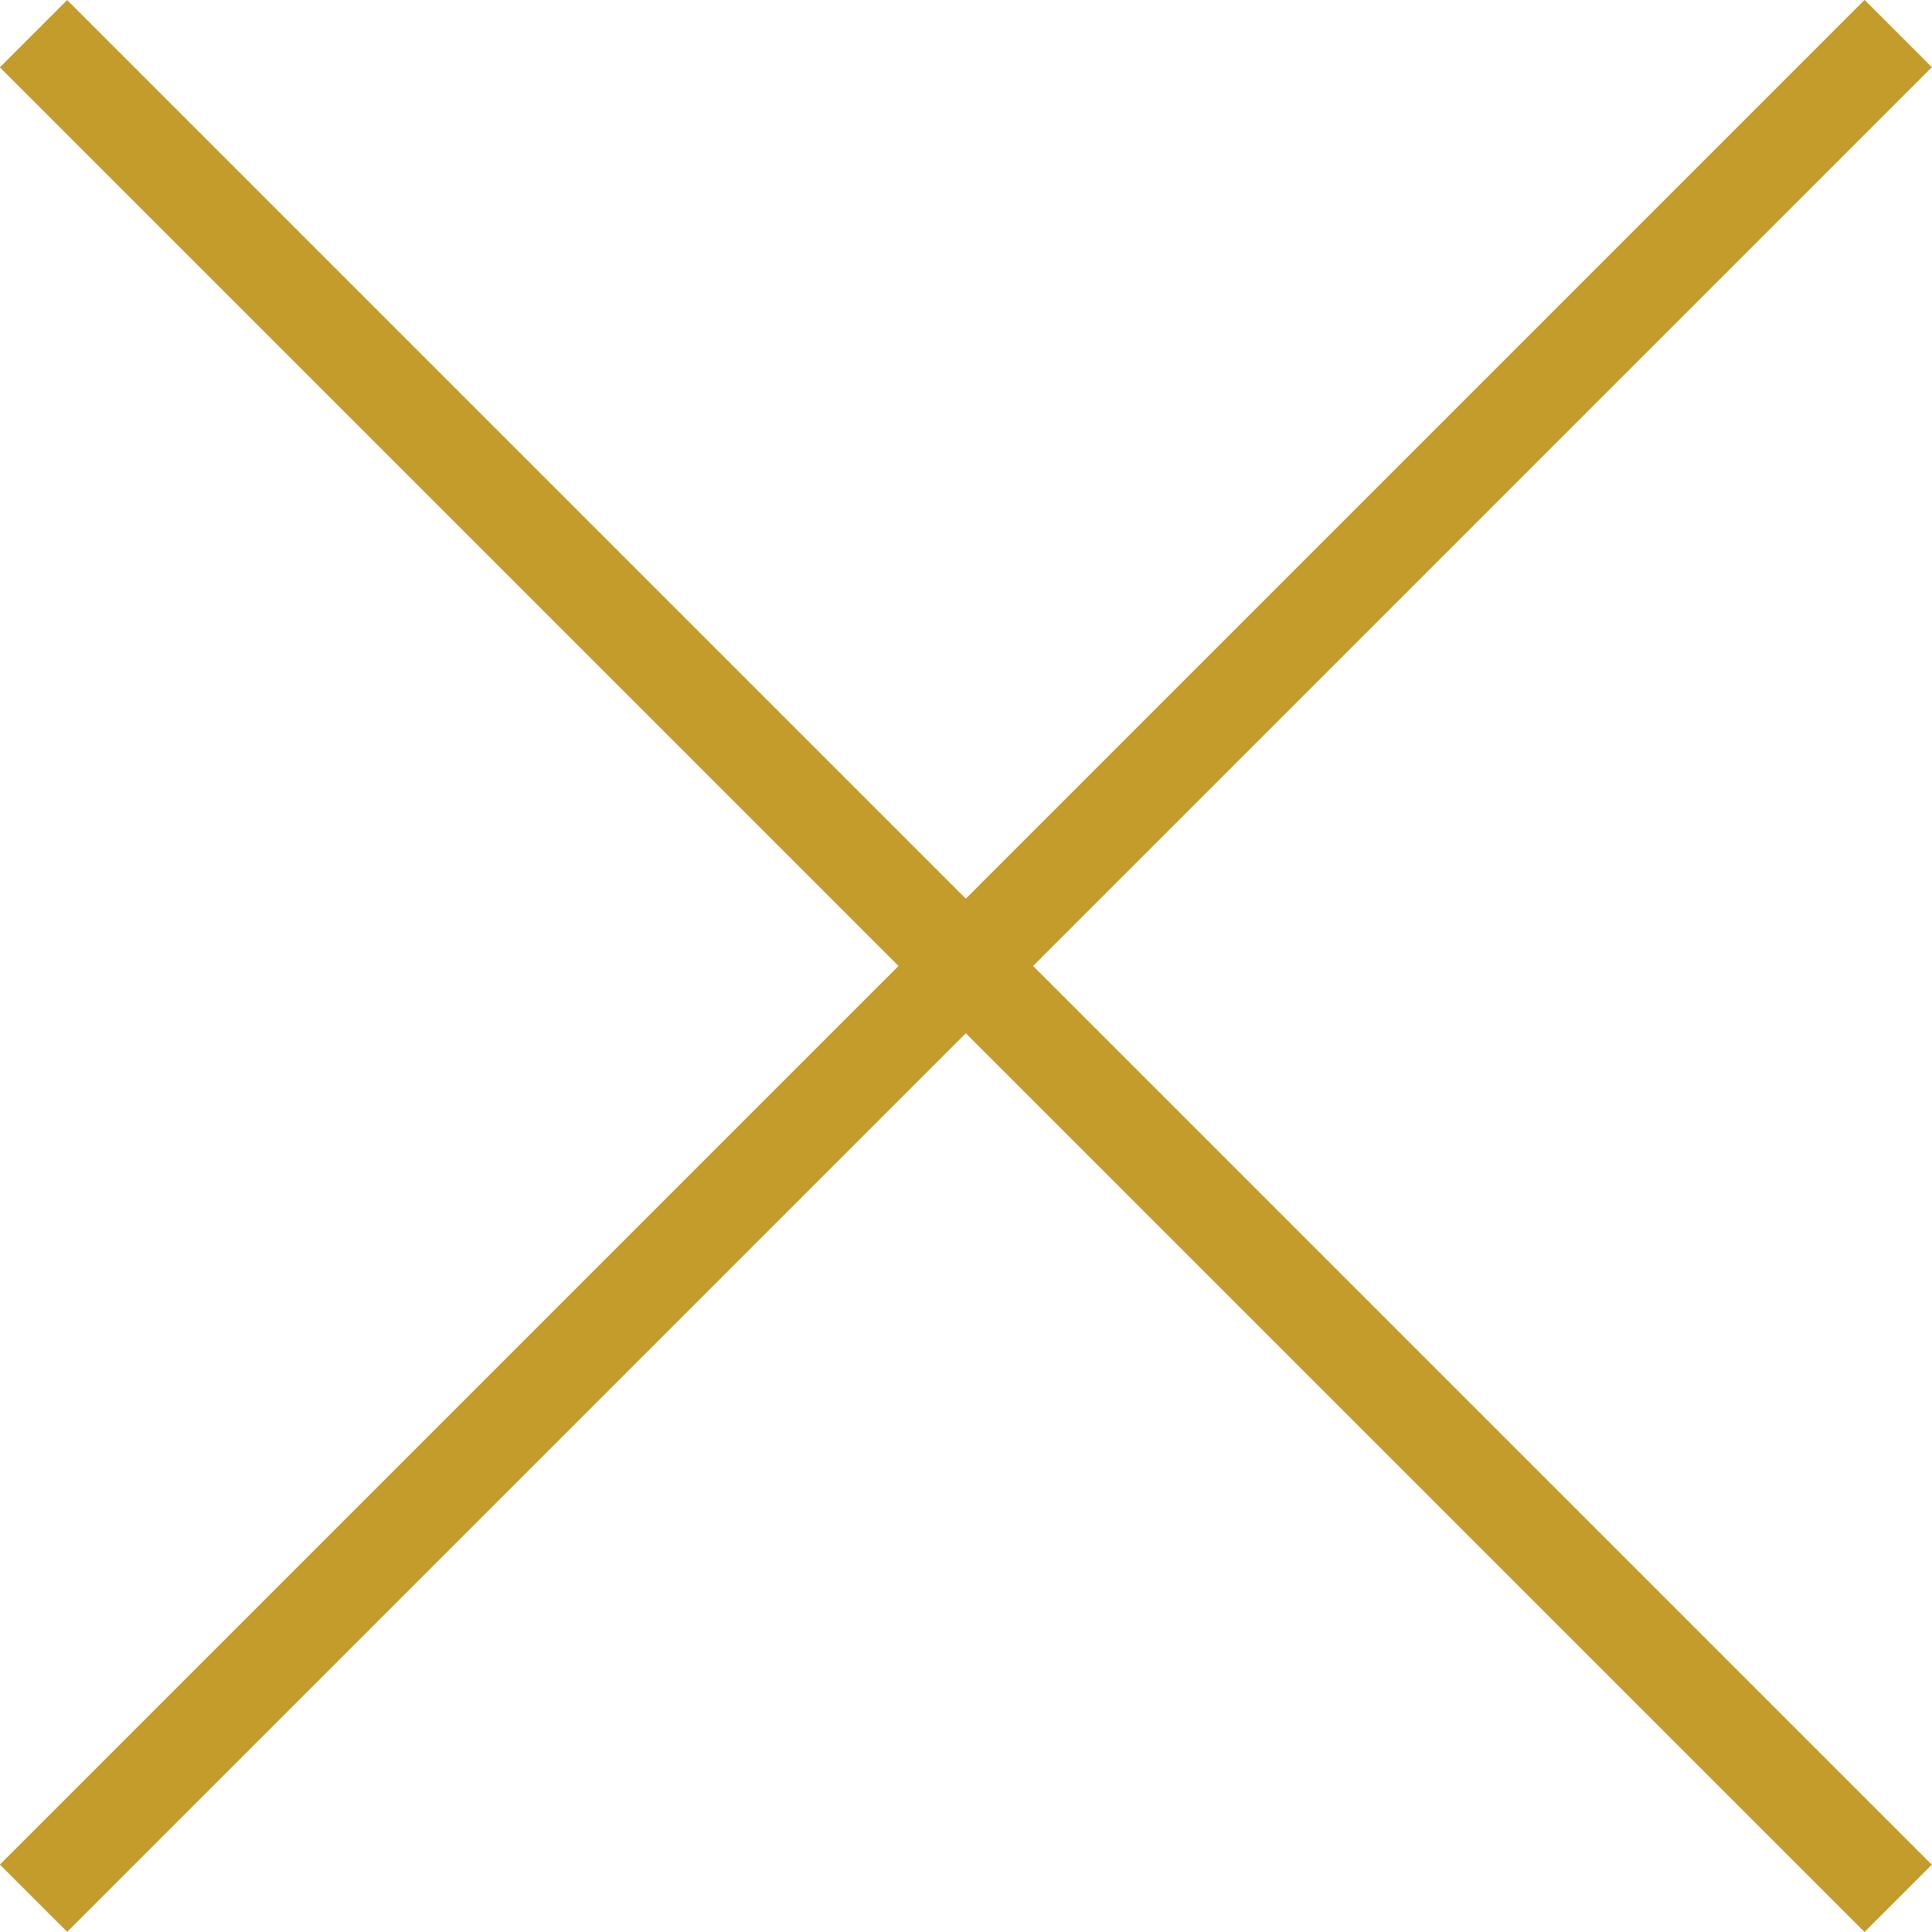
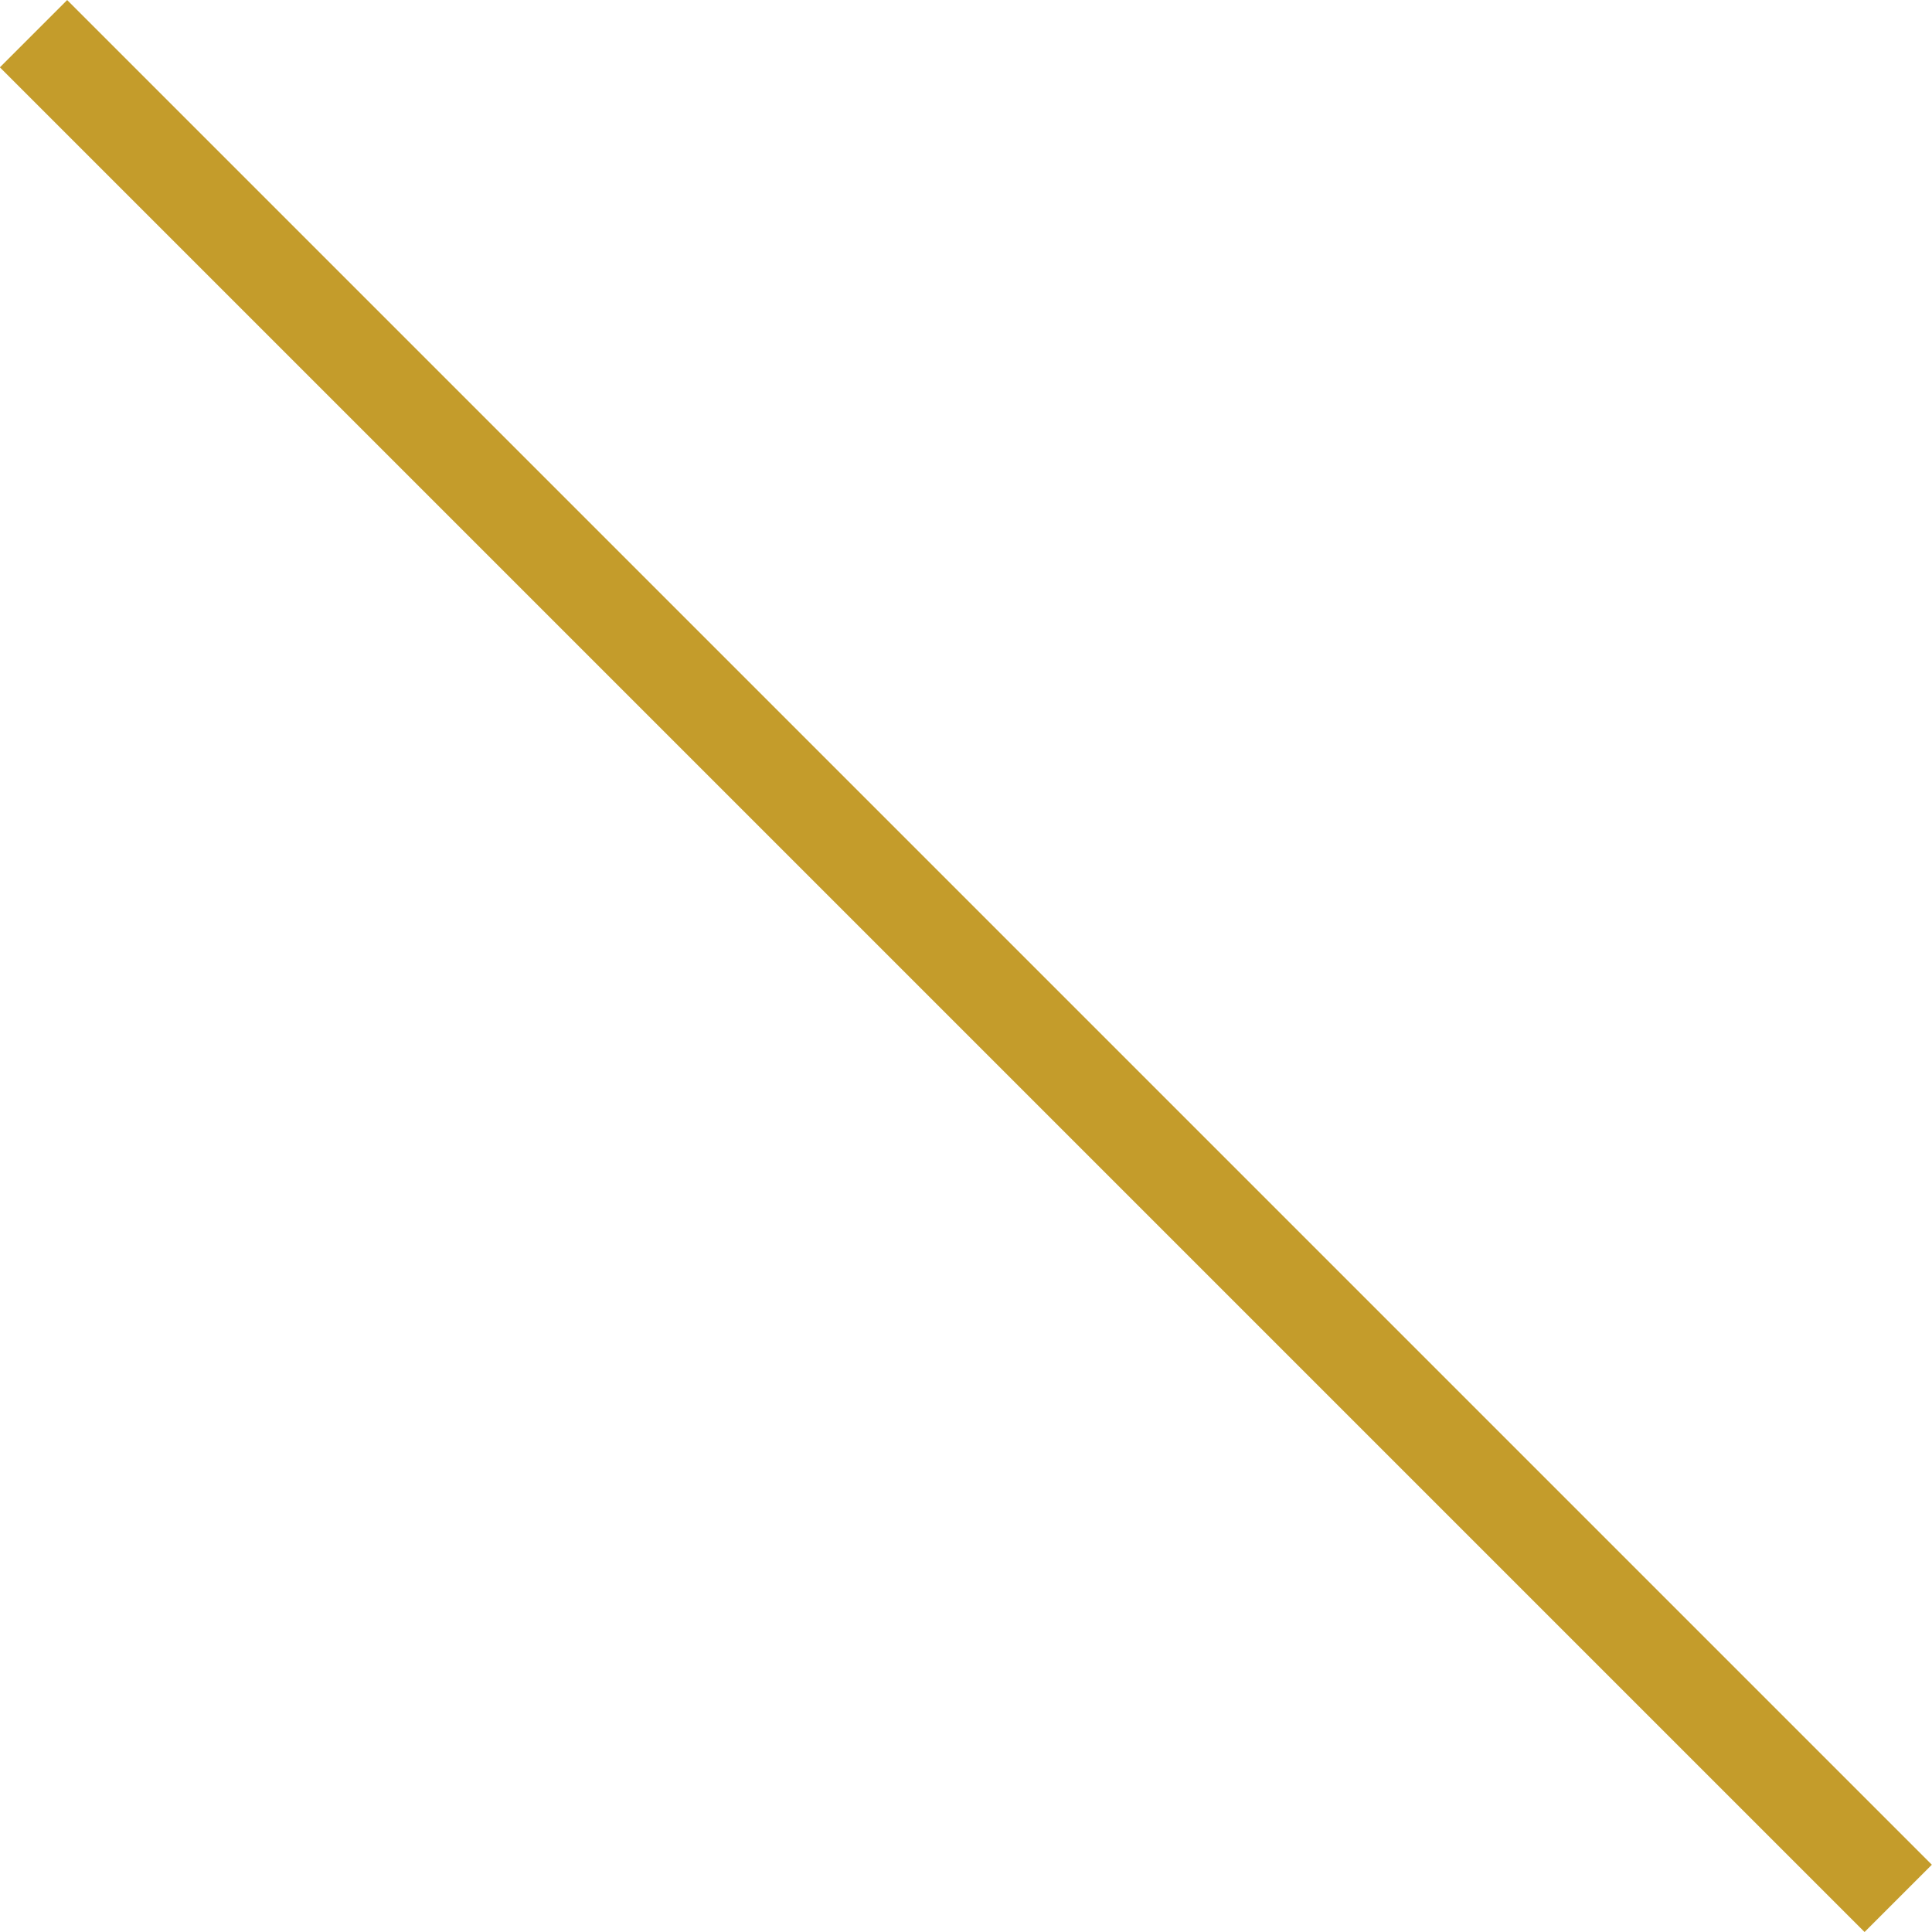
<svg xmlns="http://www.w3.org/2000/svg" width="20.305" height="20.305" viewBox="0 0 20.305 20.305">
  <g data-name="Icon feather-arrow-right">
    <path data-name="Trazado 162" d="M0 0h27.715" transform="rotate(-135 14.107 5.844)" style="fill:none;stroke:#c49c2b;stroke-linejoin:round" />
-     <path data-name="Trazado 193" d="M0 0h27.715" transform="rotate(135 9.902 4.308)" style="fill:none;stroke:#c49c2b;stroke-linejoin:round" />
  </g>
</svg>